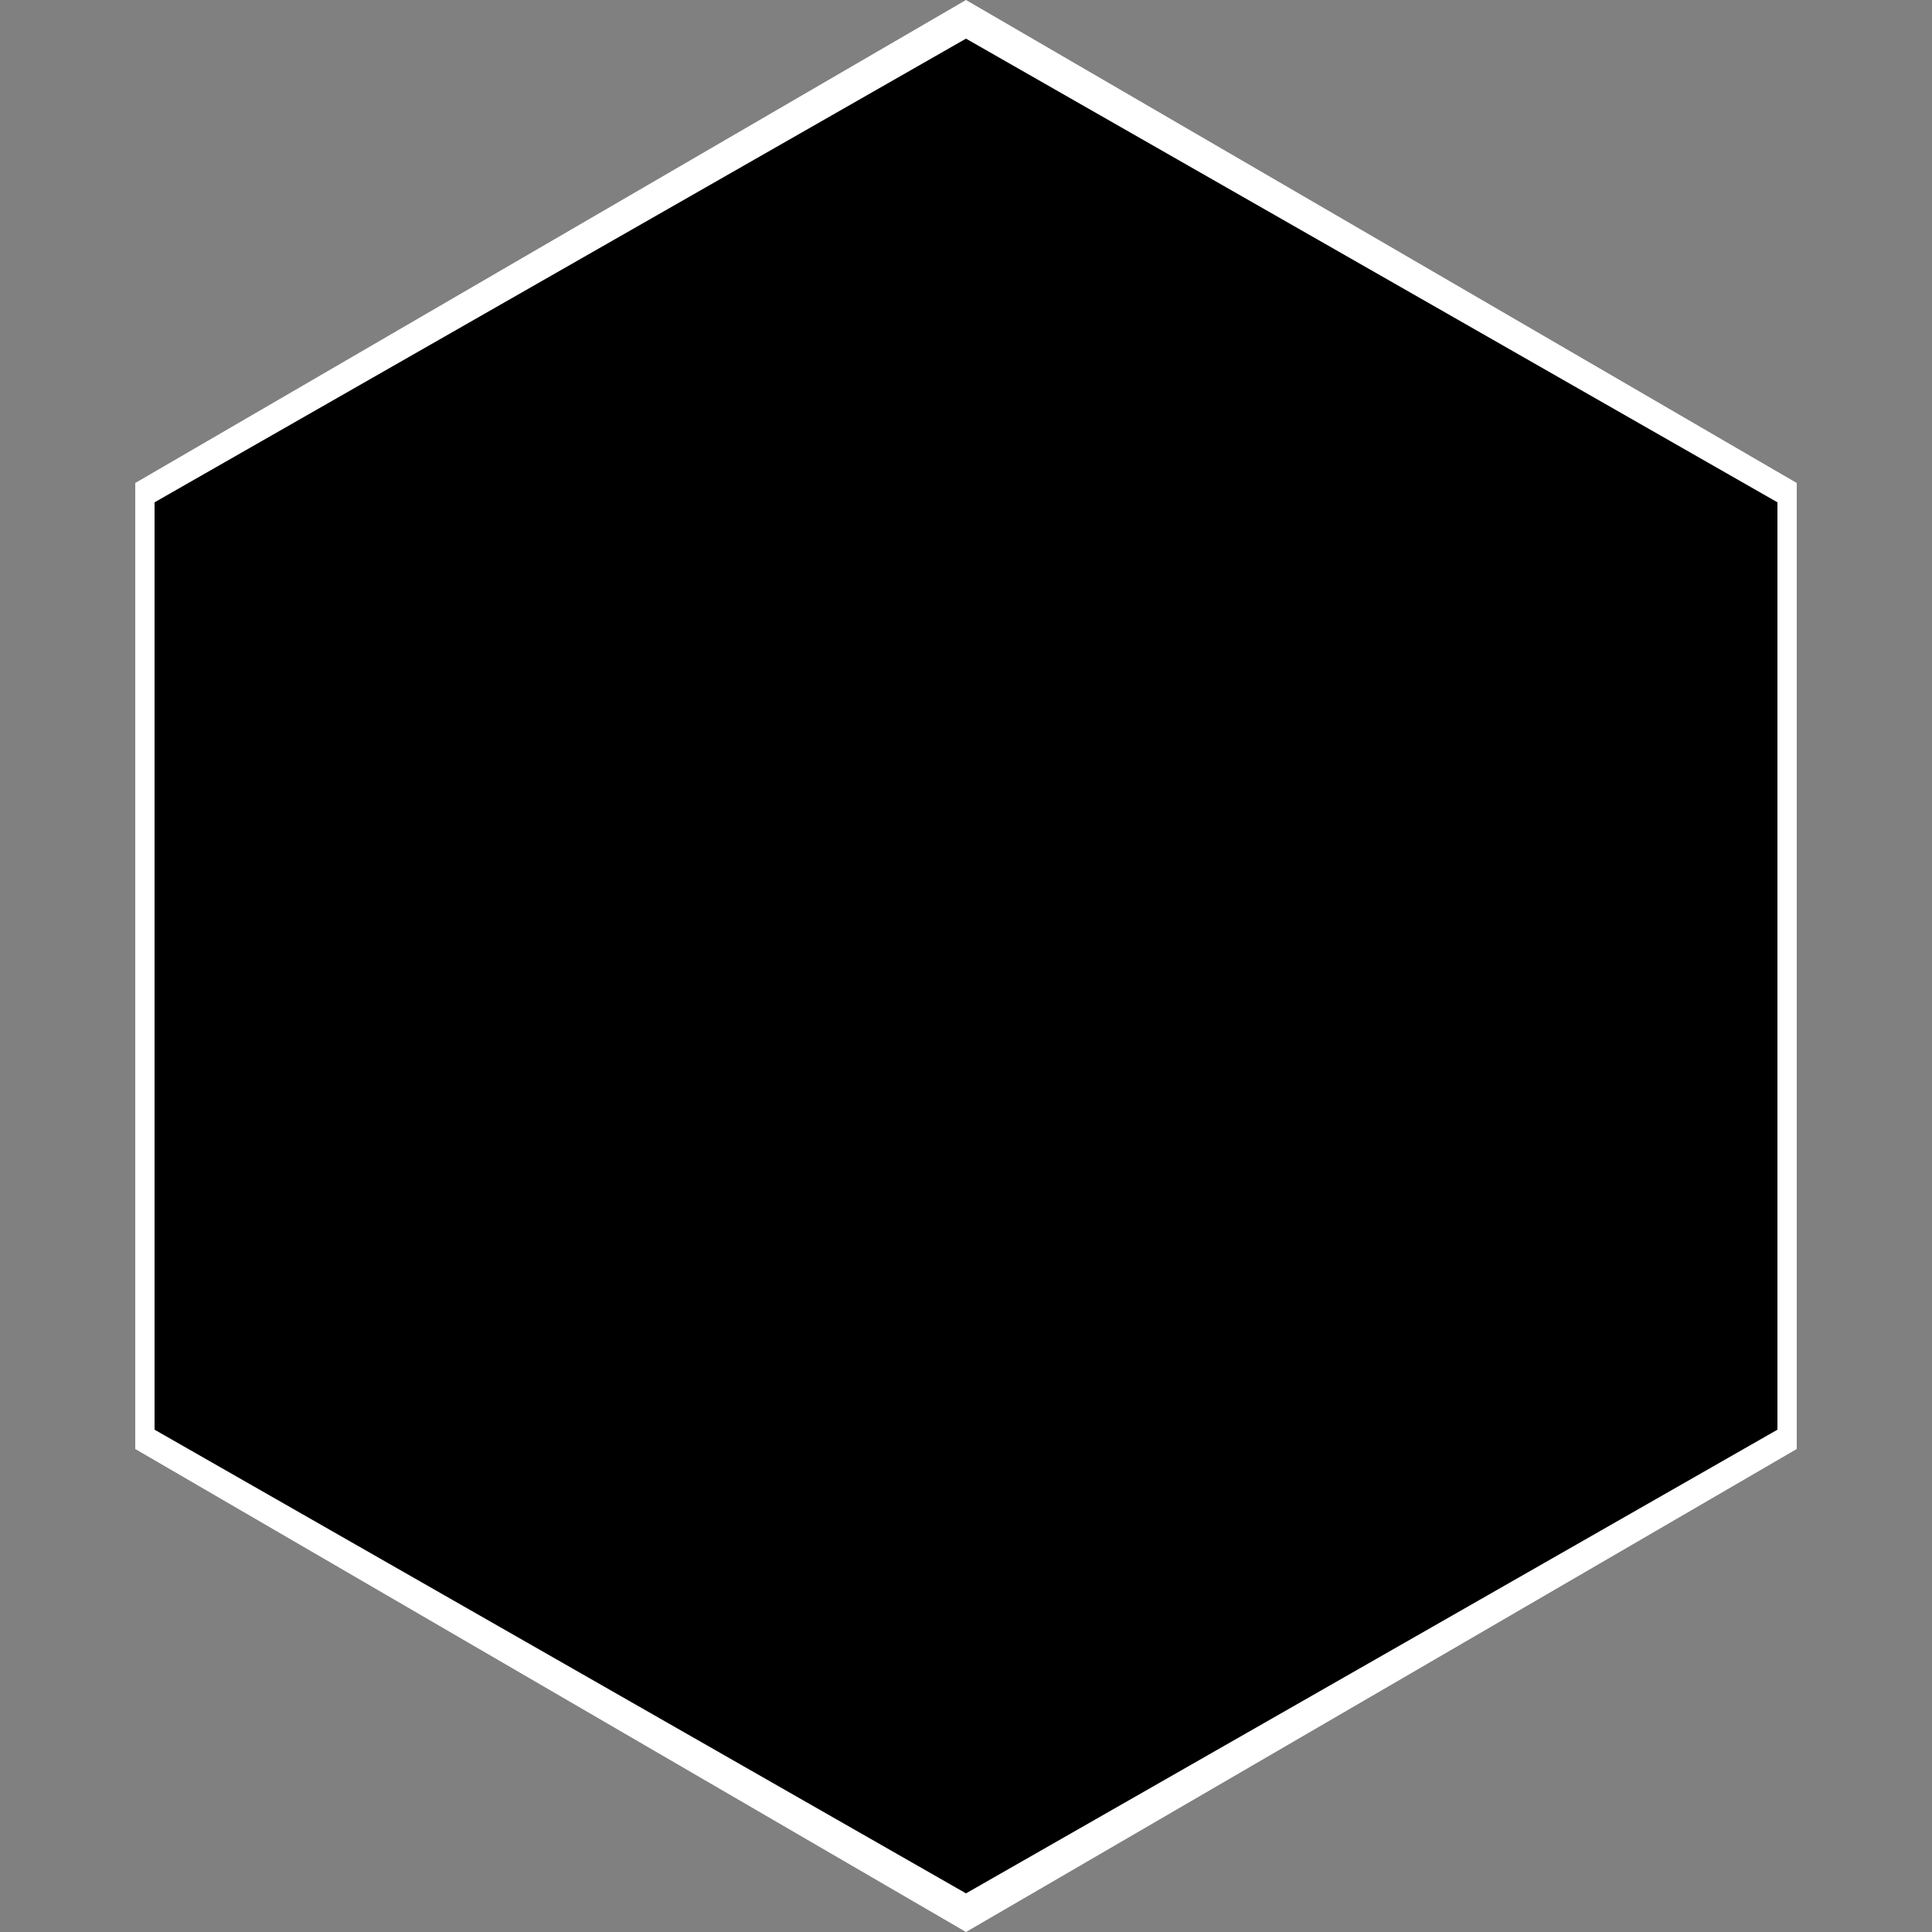
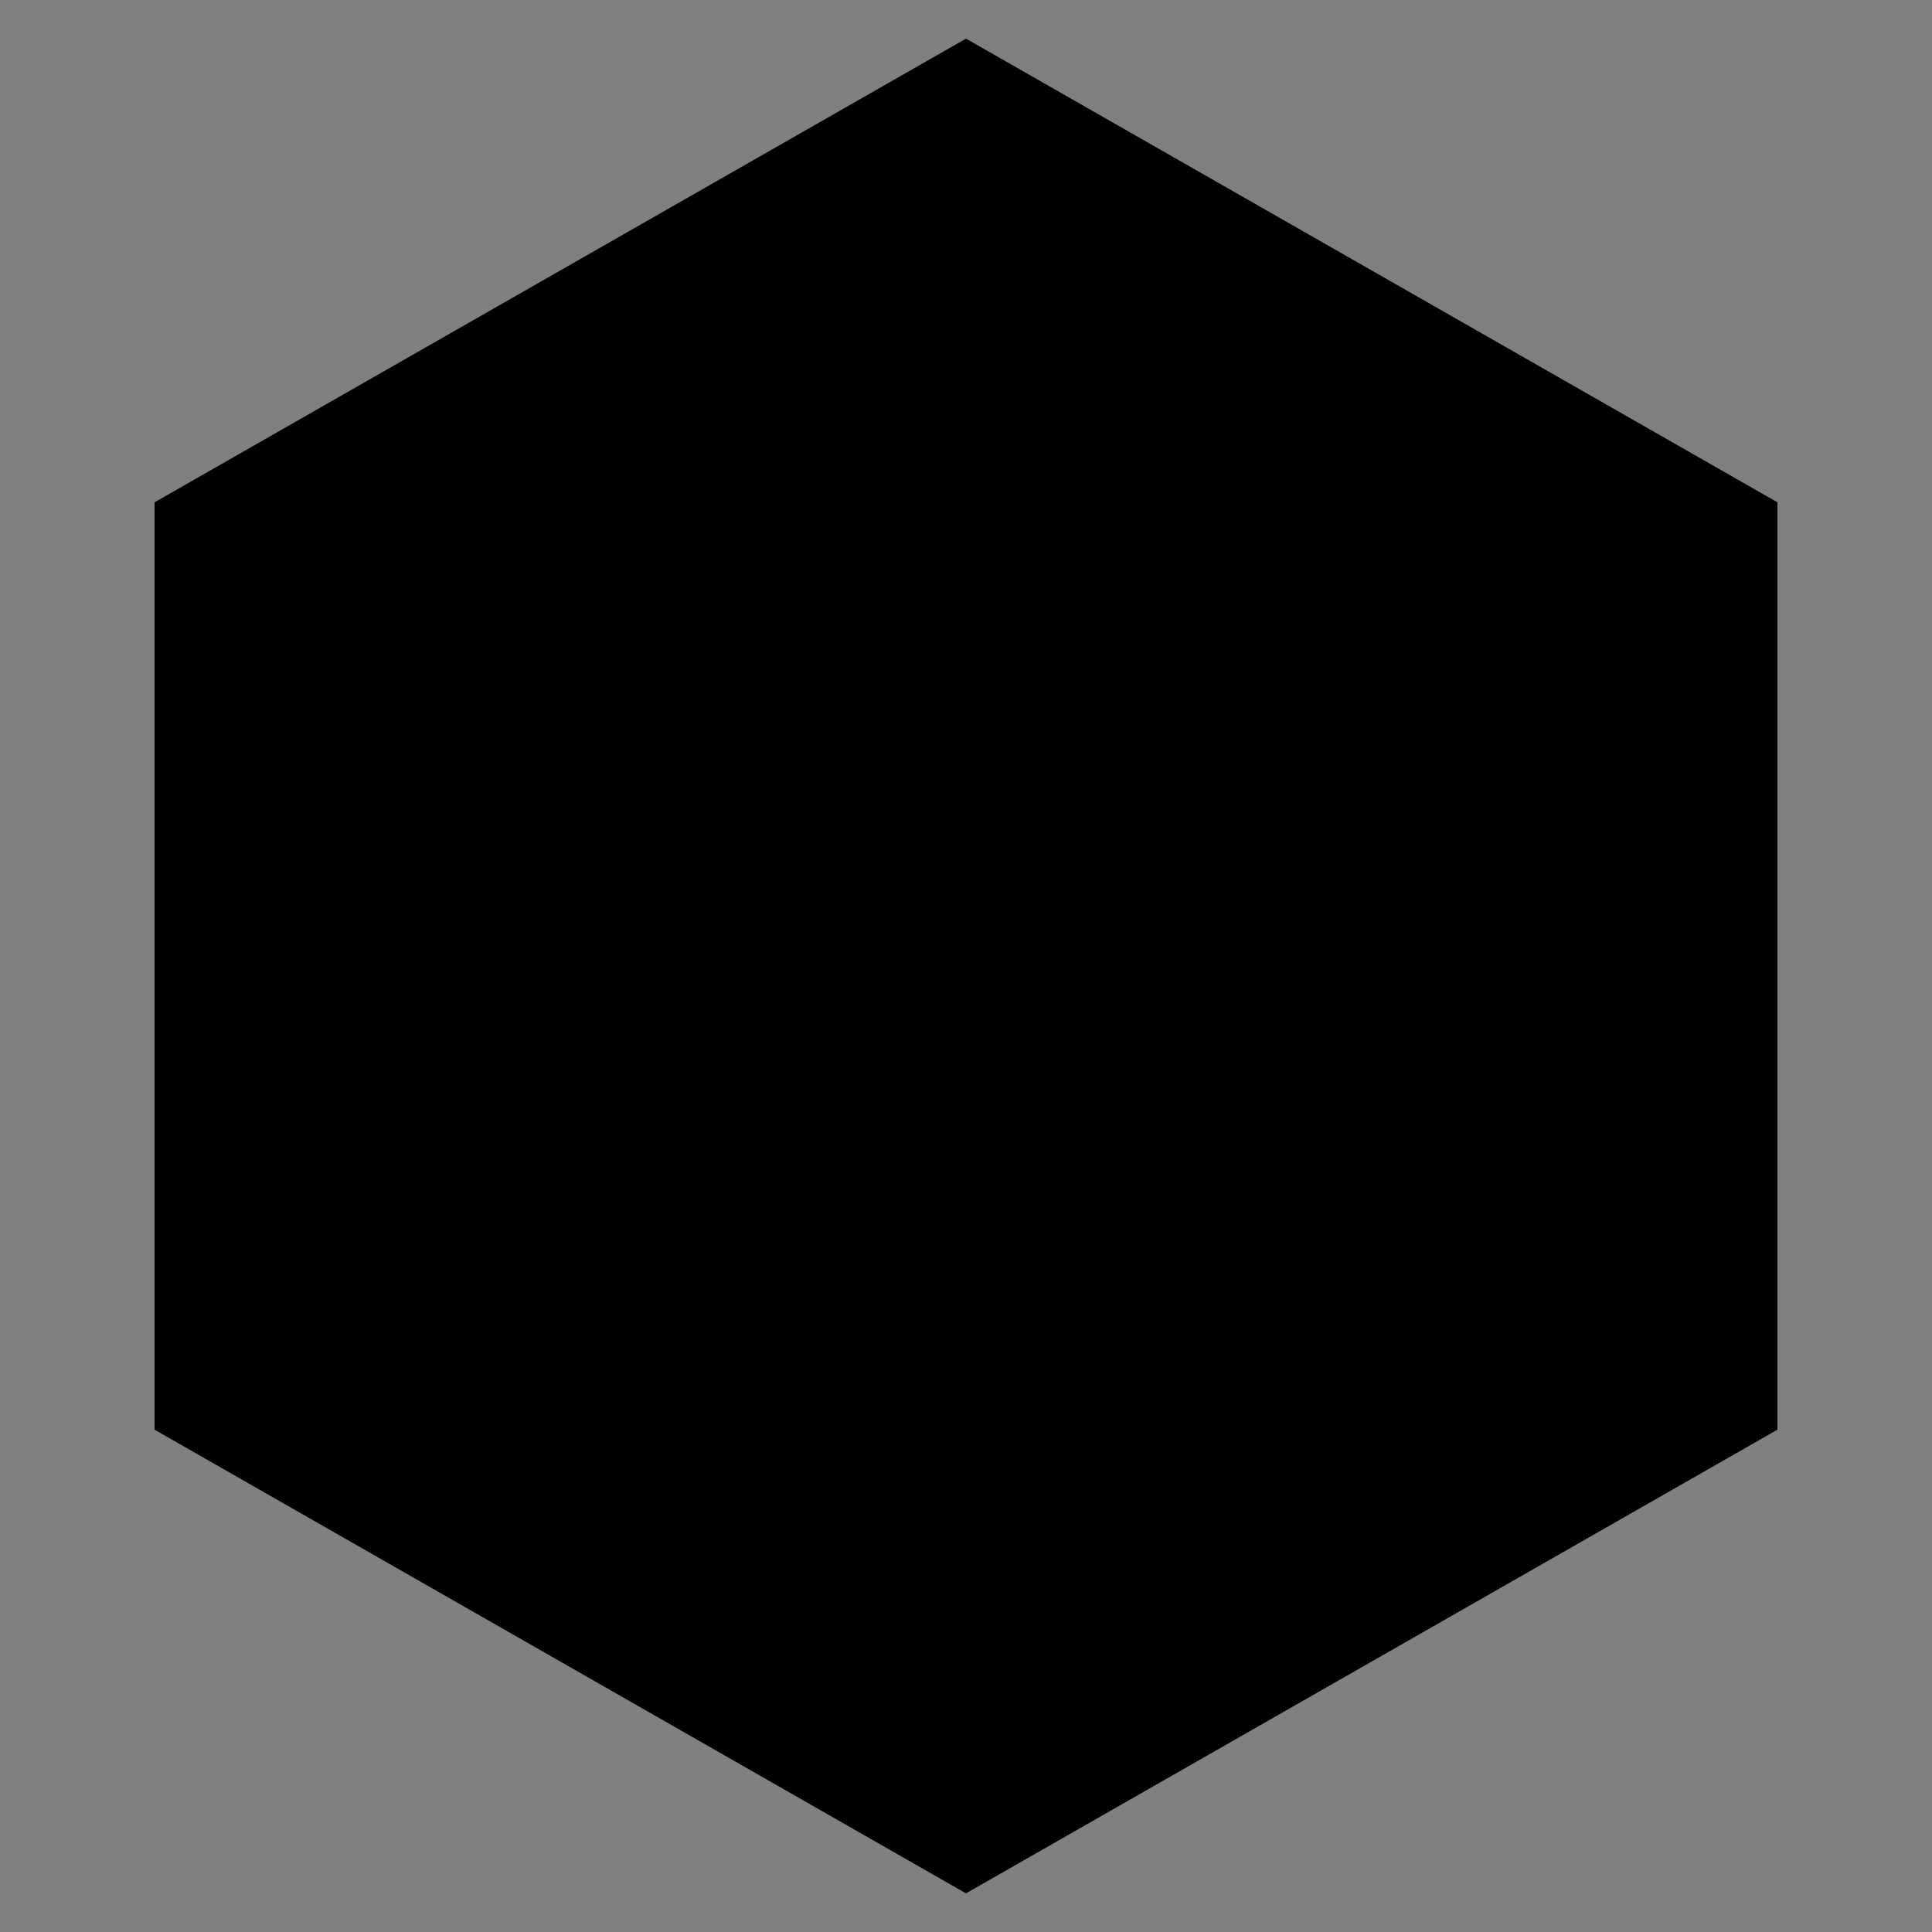
<svg xmlns="http://www.w3.org/2000/svg" xml:space="preserve" viewBox="0 0 100 100">
  <rect x="0" y="0" width="100" height="100" fill="#808080" stroke="none" />
-   <polygon fill="white" points="50,100 7,75 7,25 50,0 93,25 93,75" />
  <polygon fill="black" points="50,98 8,74 8,26 50,2 92,26 92,74" />
</svg>